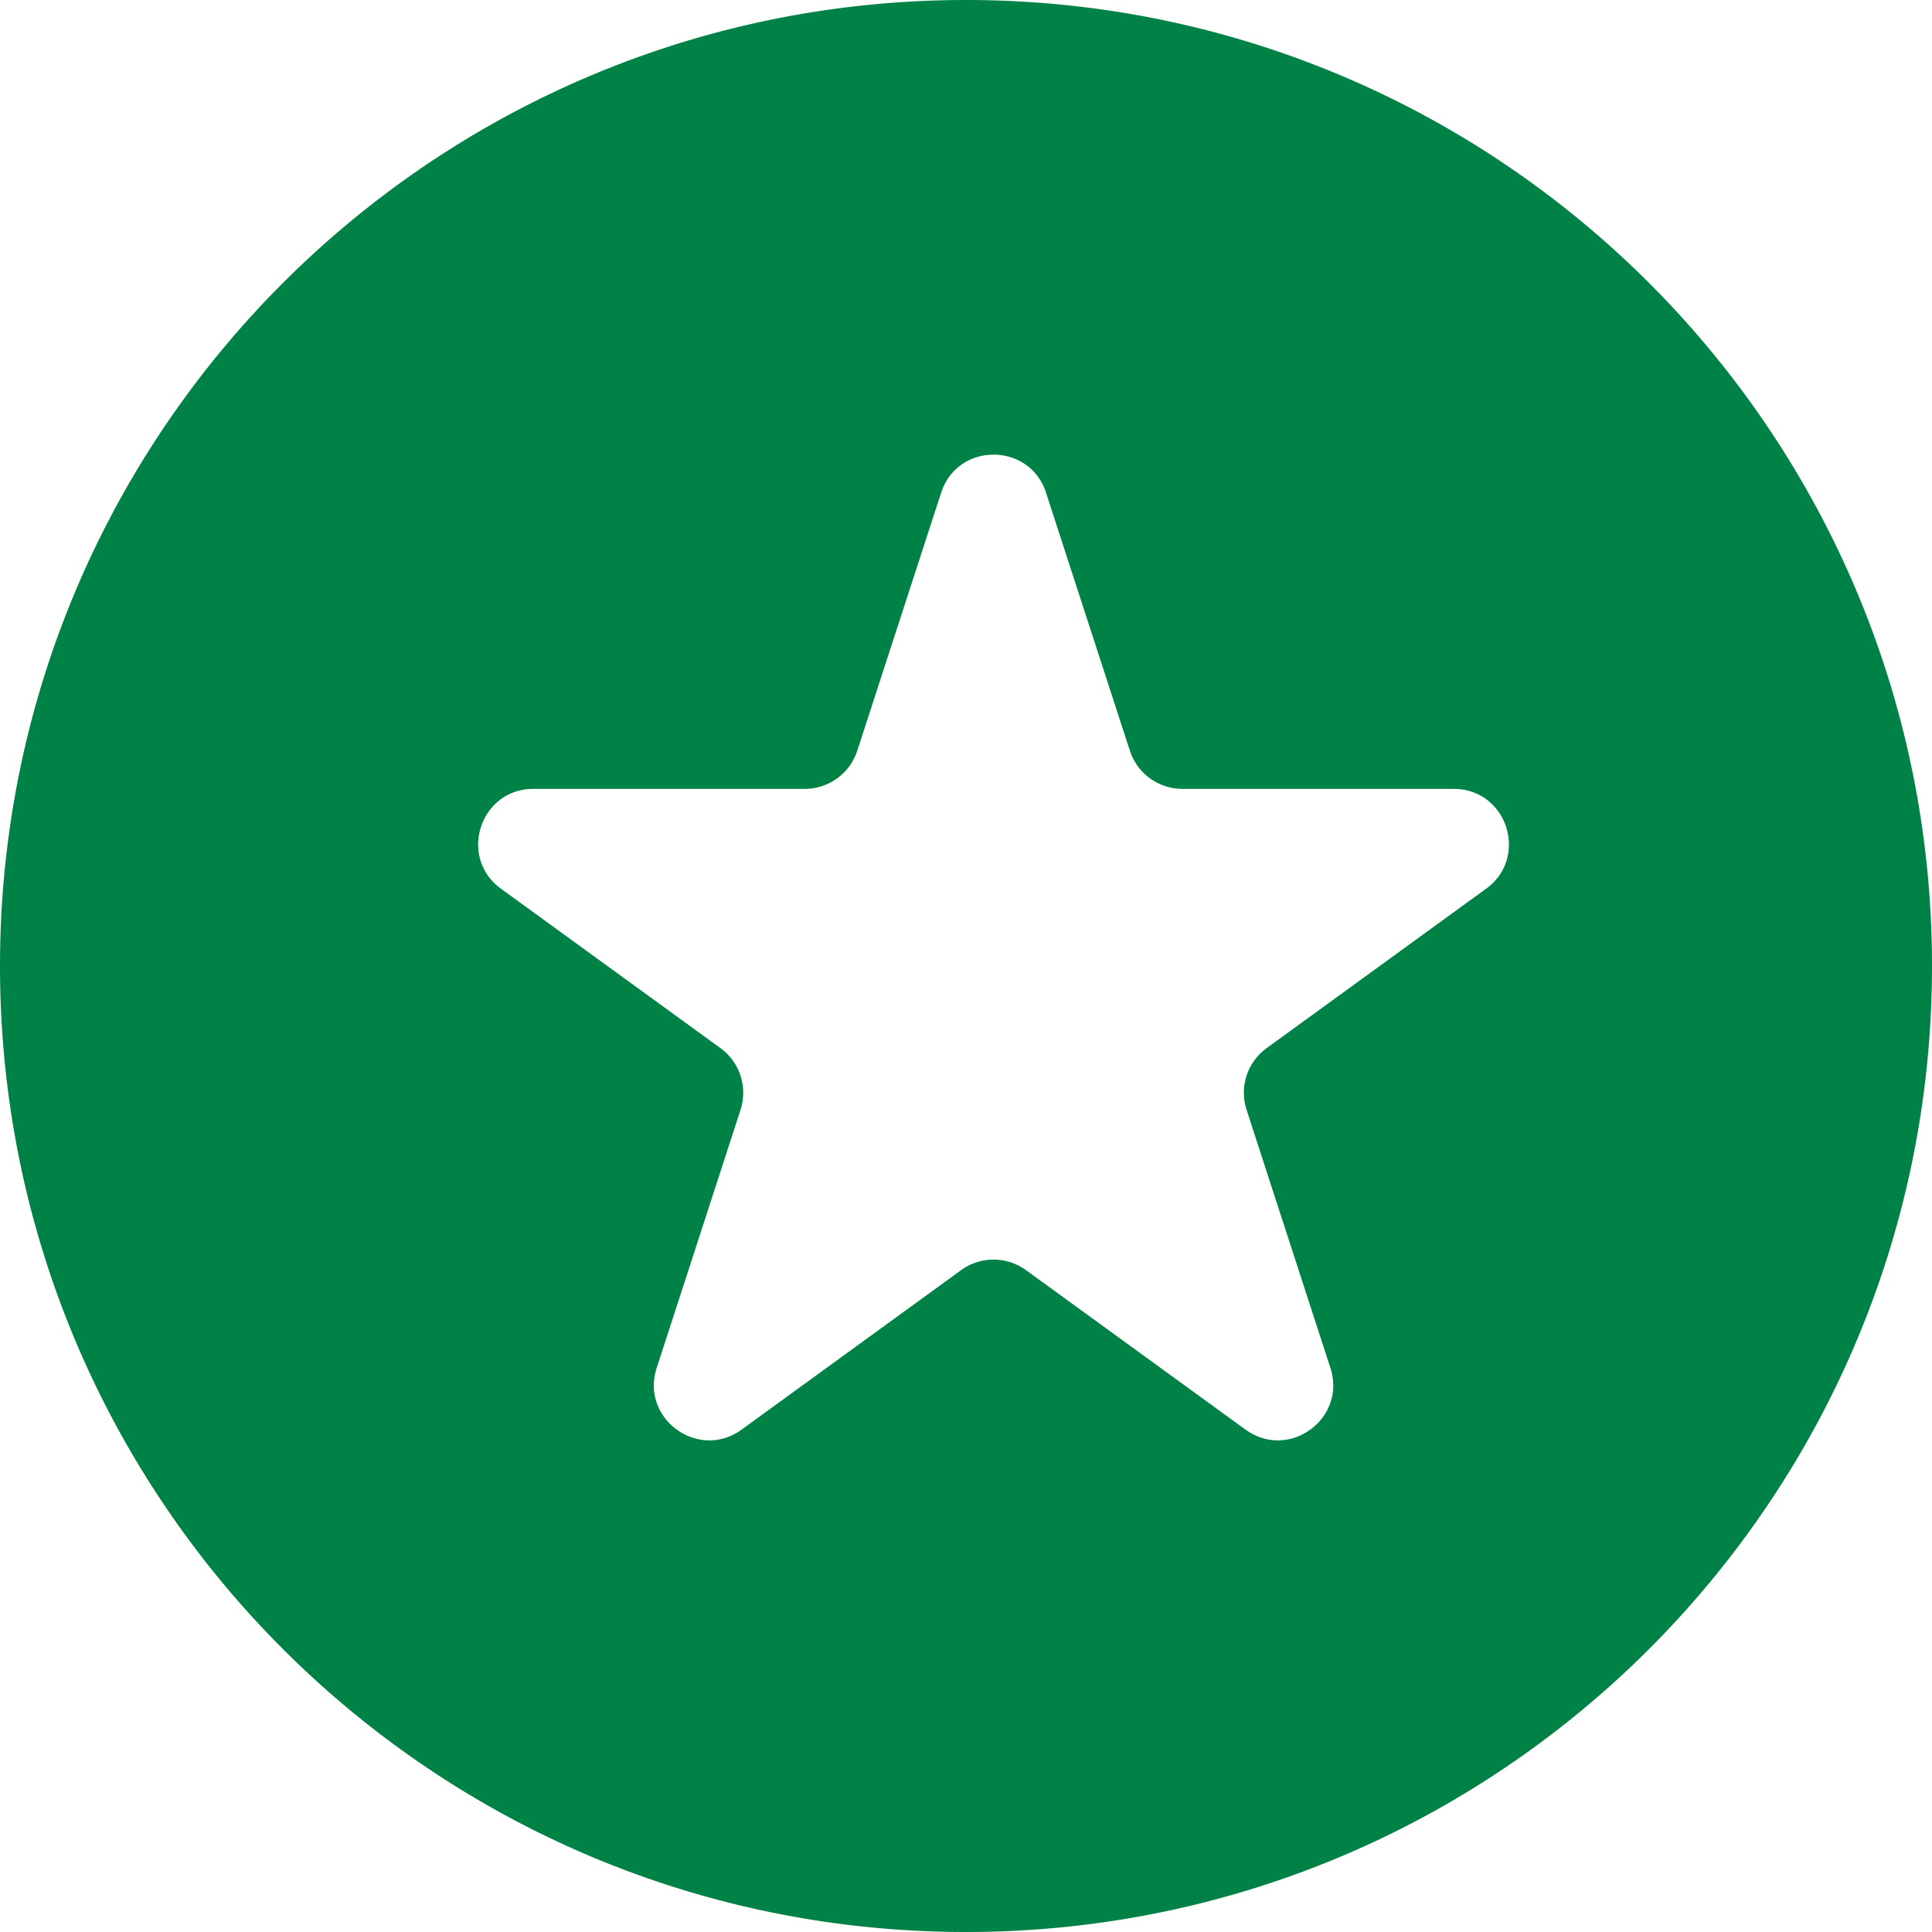
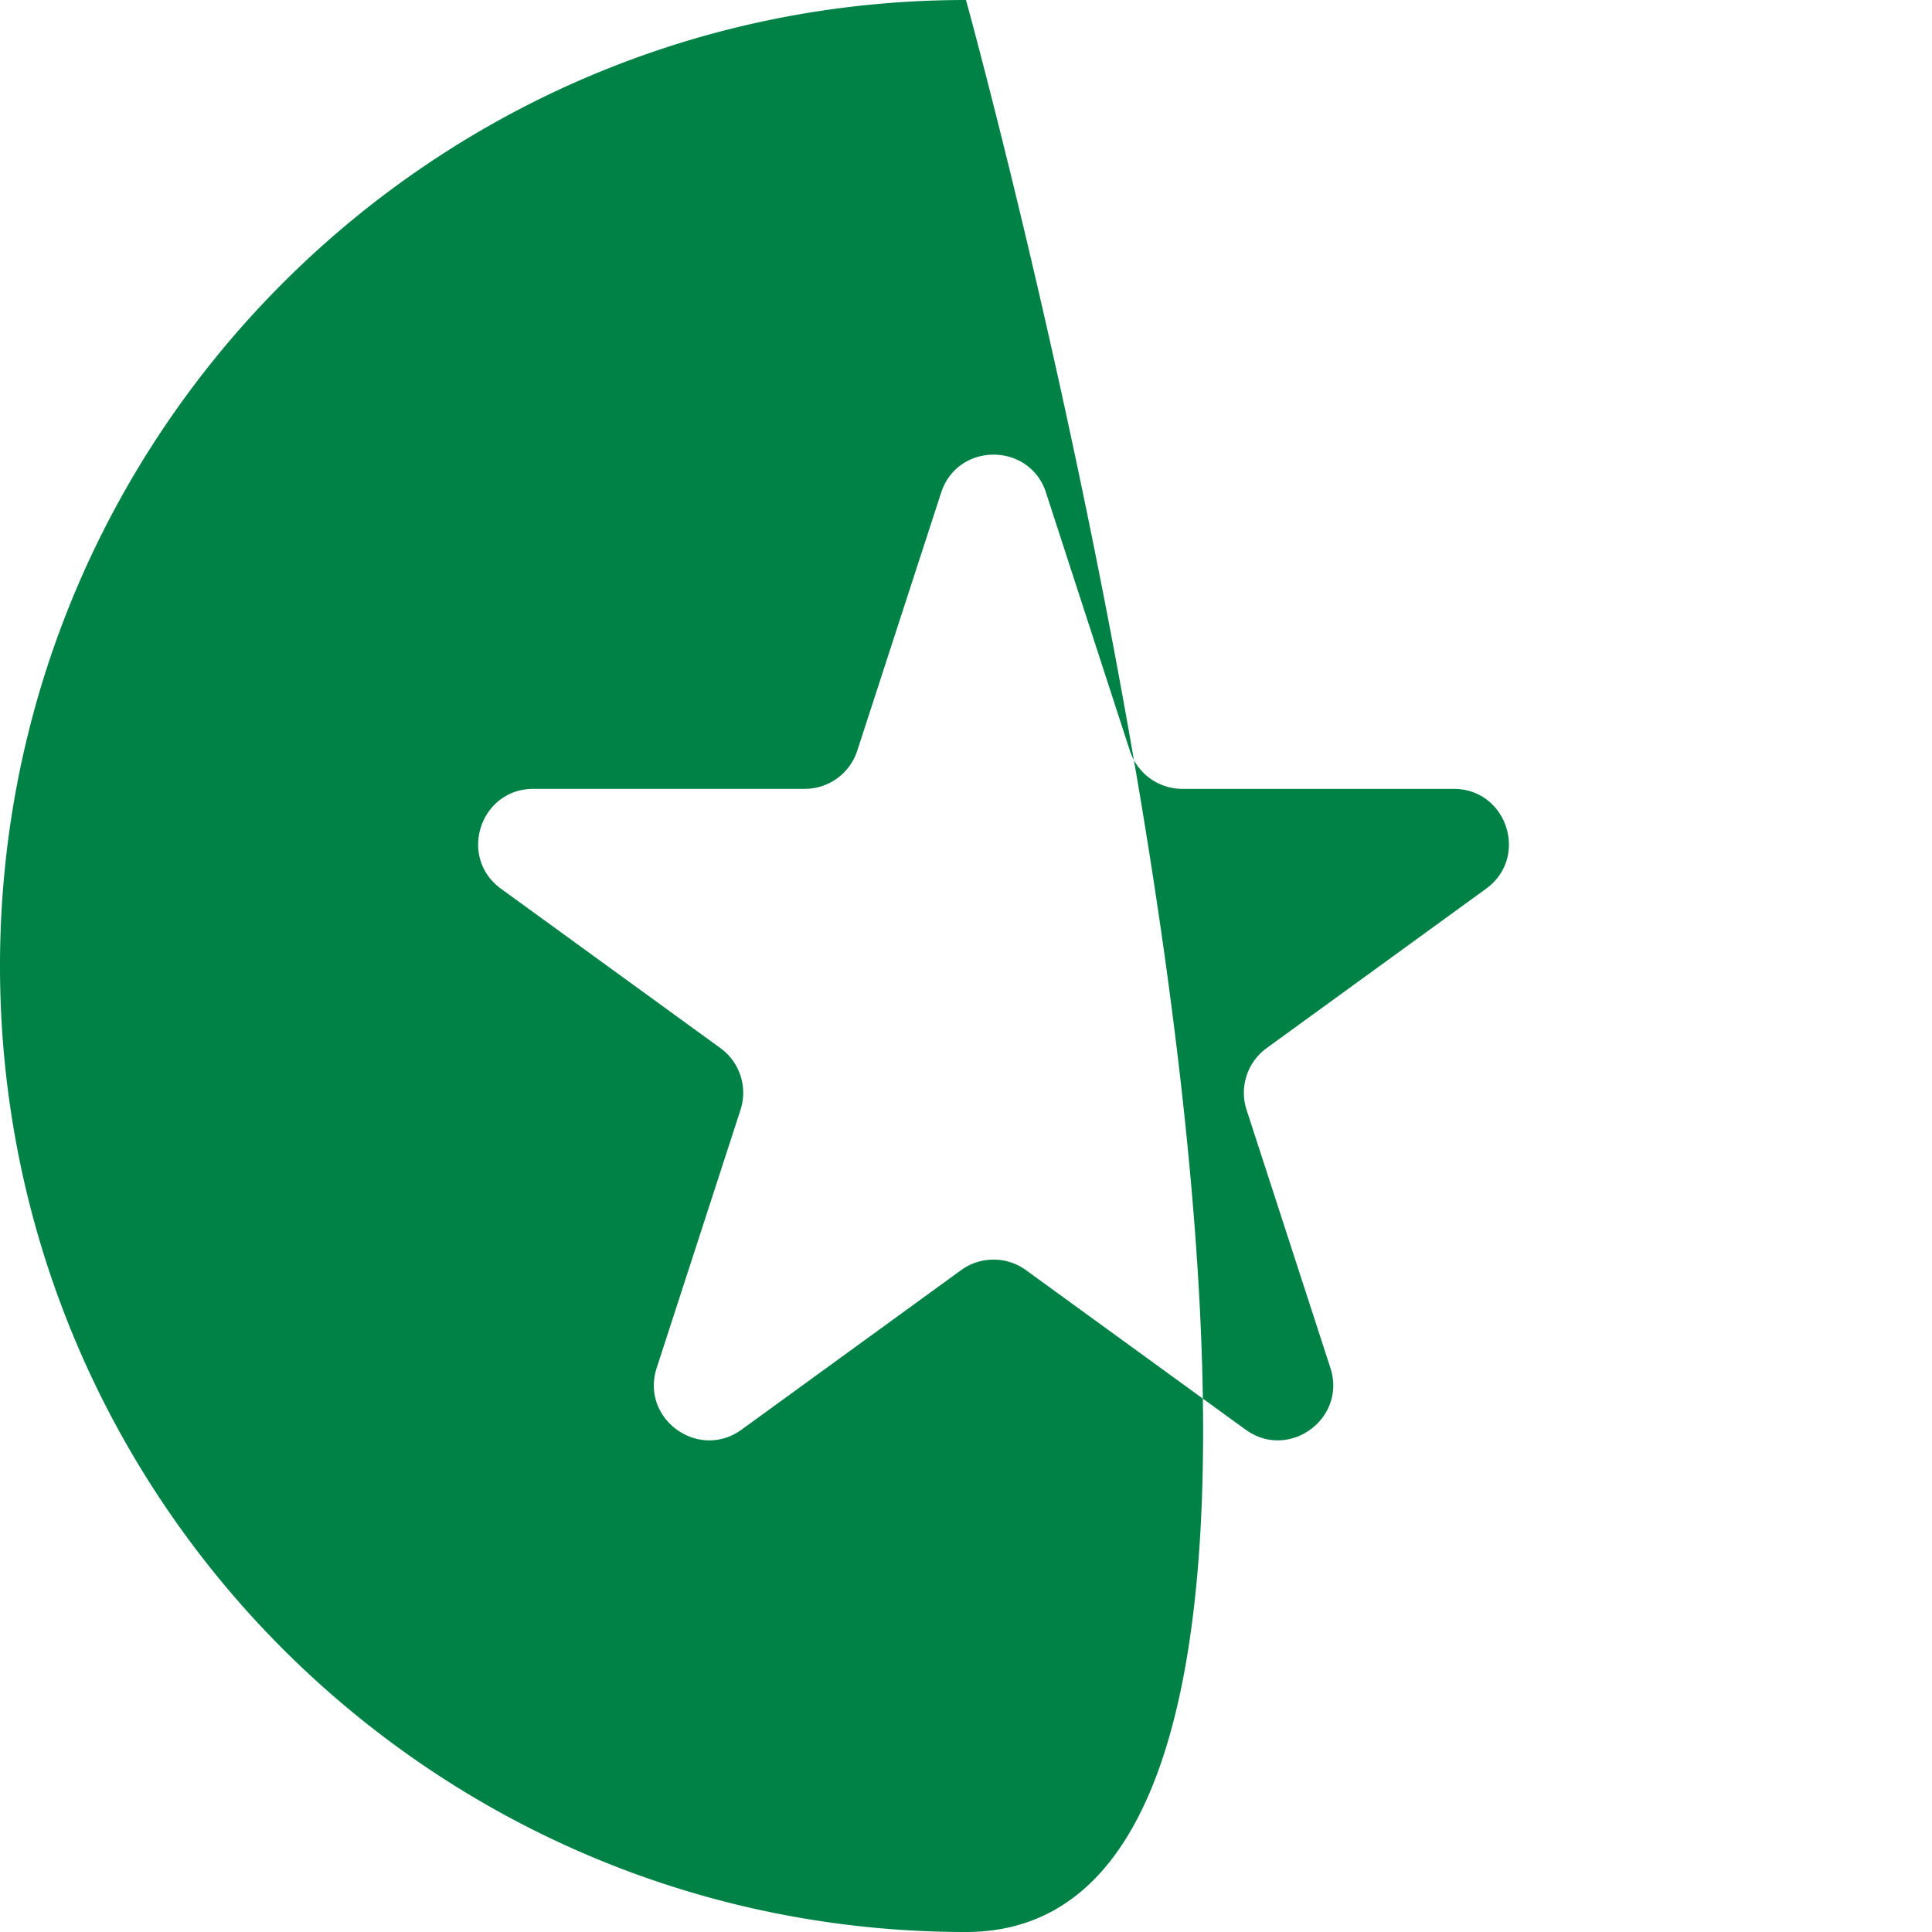
<svg xmlns="http://www.w3.org/2000/svg" width="35" height="35" fill="none">
-   <path d="M17.5 0C27.165 0 35 7.835 35 17.5S27.165 35 17.5 35 0 27.165 0 17.5 7.835 0 17.5 0Zm1.451 8.927c-.3-.921-1.603-.921-1.902 0L15.53 13.6a1 1 0 0 1-.95.691H9.664c-.969 0-1.371 1.24-.588 1.809l3.976 2.888a1 1 0 0 1 .363 1.118l-1.518 4.674c-.3.922.755 1.688 1.539 1.118l3.975-2.888a1 1 0 0 1 1.176 0l3.976 2.888c.783.57 1.838-.197 1.538-1.118l-1.518-4.674a1 1 0 0 1 .363-1.118l3.976-2.888c.783-.57.38-1.809-.588-1.809H21.42a1 1 0 0 1-.951-.691L18.95 8.927Z" fill="#008146" />
+   <path d="M17.5 0S27.165 35 17.5 35 0 27.165 0 17.5 7.835 0 17.5 0Zm1.451 8.927c-.3-.921-1.603-.921-1.902 0L15.53 13.6a1 1 0 0 1-.95.691H9.664c-.969 0-1.371 1.24-.588 1.809l3.976 2.888a1 1 0 0 1 .363 1.118l-1.518 4.674c-.3.922.755 1.688 1.539 1.118l3.975-2.888a1 1 0 0 1 1.176 0l3.976 2.888c.783.57 1.838-.197 1.538-1.118l-1.518-4.674a1 1 0 0 1 .363-1.118l3.976-2.888c.783-.57.38-1.809-.588-1.809H21.42a1 1 0 0 1-.951-.691L18.95 8.927Z" fill="#008146" />
</svg>